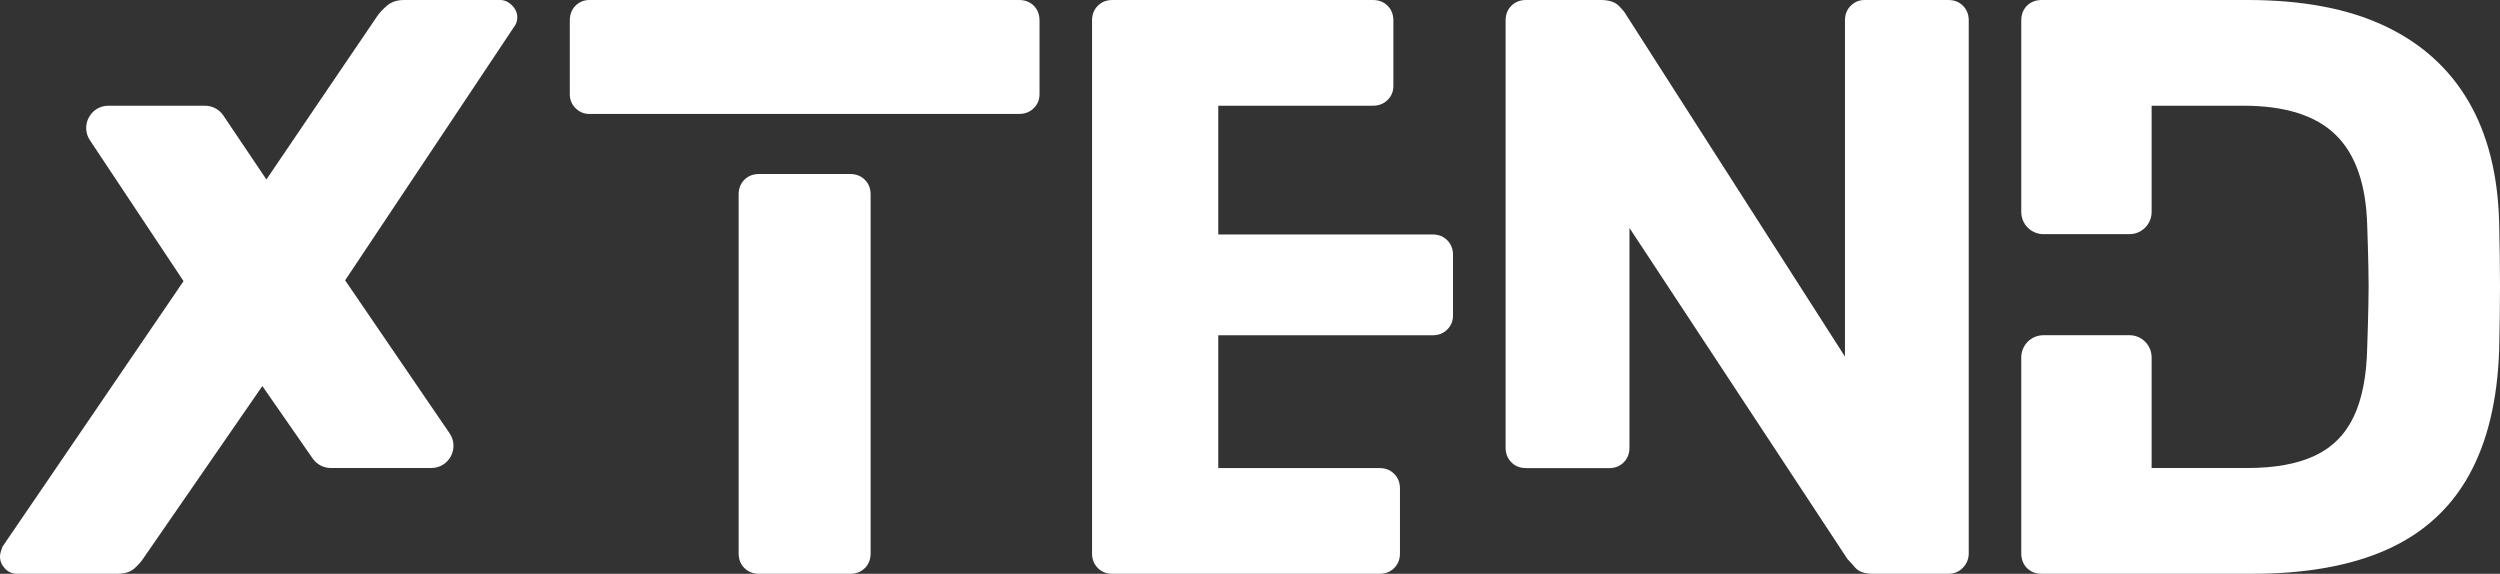
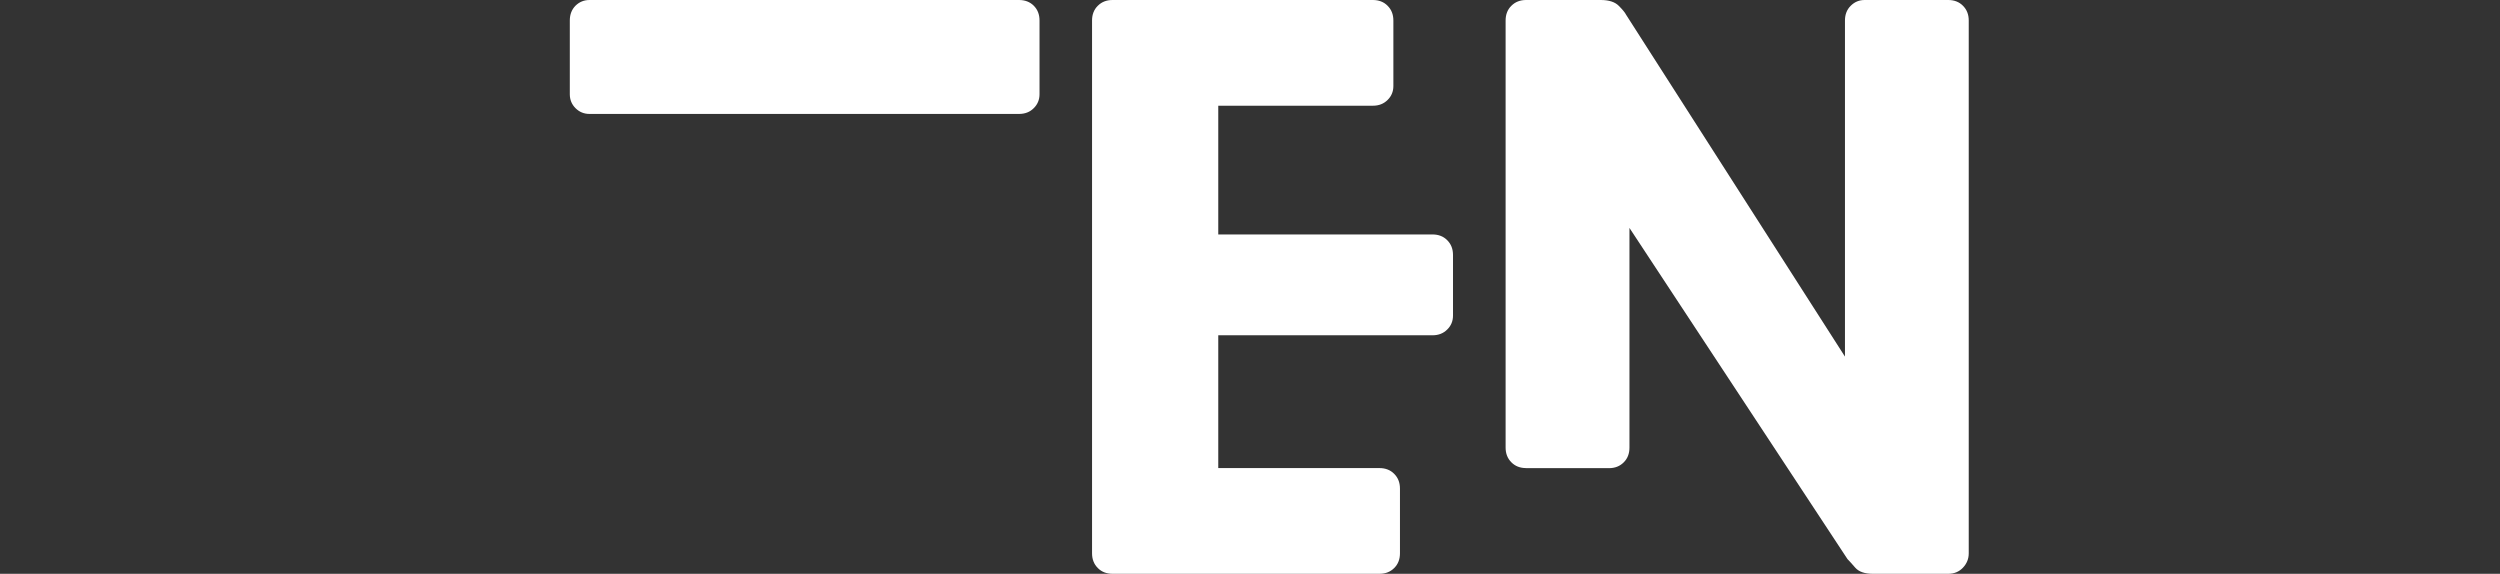
<svg xmlns="http://www.w3.org/2000/svg" id="Layer_2" viewBox="0 0 337.92 77.56">
  <rect x="0" y="0" width="337.92" height="77.56" fill="#333333" stroke="none" />
  <defs>
    <style>.cls-1{fill:#fff;}</style>
  </defs>
  <g id="Layer_1-2">
-     <path class="cls-1" d="m69.47,3.65c.3-.37.45-.81.45-1.33,0-.59-.24-1.12-.72-1.6S68.18,0,67.59,0h-12.96c-.96,0-1.74.26-2.33.77-.59.52-1.04,1-1.33,1.44l-8.2,12.08-6.76,9.97-5.82-8.65c-.56-.83-1.49-1.32-2.49-1.32h-13.05c-2.39,0-3.82,2.67-2.5,4.66l12.66,19.05L7.59,63.26.33,73.9c-.07.22-.15.44-.22.67-.07.22-.11.44-.11.66,0,.59.22,1.13.66,1.61.45.48,1,.72,1.67.72h13.51c1.04,0,1.83-.26,2.39-.78.55-.51.94-.96,1.16-1.33l8.42-12.19,7.65-11.08,6.8,9.79c.56.81,1.48,1.29,2.46,1.29h13.57c2.41,0,3.84-2.7,2.48-4.69l-14.12-20.68,15.73-23.6,7.09-10.64Z" />
    <g>
      <path class="cls-1" d="m139.73.77c-.51-.51-1.18-.77-1.99-.77h-58.06c-.74,0-1.37.26-1.89.77-.51.52-.77,1.18-.77,2v9.97c0,.74.26,1.37.77,1.88.52.52,1.15.78,1.89.78h58.06c.81,0,1.48-.26,1.99-.78.52-.51.78-1.14.78-1.88V2.77c0-.82-.26-1.48-.78-2Z" />
-       <path class="cls-1" d="m117.68,26.29v48.5c0,.81-.26,1.48-.77,1.99s-1.18.78-2,.78h-12.3c-.81,0-1.47-.26-1.99-.78-.52-.51-.78-1.18-.78-1.99V26.29c0-.81.26-1.48.77-1.99s1.18-.78,2-.78h12.3c.81,0,1.47.26,1.99.78.52.51.78,1.18.78,1.99Z" />
    </g>
    <path class="cls-1" d="m150.38,77.56c-.81,0-1.48-.26-1.99-.78-.52-.52-.78-1.18-.78-1.99V2.77c0-.81.26-1.48.78-1.99.52-.52,1.18-.78,1.99-.78h35.19c.81,0,1.48.26,1.99.78.52.52.78,1.18.78,1.99v8.86c0,.74-.26,1.37-.78,1.88-.52.52-1.18.78-1.99.78h-20.9v17.4h28.96c.81,0,1.48.26,1.99.78.52.52.78,1.18.78,1.99v8.2c0,.74-.26,1.37-.78,1.88-.52.52-1.18.78-1.99.78h-28.96v17.95h21.79c.81,0,1.48.26,1.99.78.52.52.78,1.18.78,1.99v8.75c0,.81-.26,1.48-.78,1.99-.52.52-1.18.78-1.99.78h-36.08Z" />
    <path class="cls-1" d="m206.28,63.27c-.81,0-1.48-.26-1.99-.78-.52-.52-.78-1.18-.78-1.99V2.77c0-.81.26-1.48.78-1.99.52-.52,1.18-.78,1.99-.78h10.08c1.11,0,1.92.26,2.44.78.52.52.85.92,1,1.22l29.58,46.2V2.77c0-.81.26-1.48.78-1.99.52-.52,1.14-.78,1.88-.78h11.3c.81,0,1.48.26,1.99.78.52.52.78,1.18.78,1.99v72.02c0,.74-.26,1.39-.78,1.94-.52.55-1.18.83-1.99.83h-10.19c-1.11,0-1.9-.28-2.38-.83-.48-.55-.83-.94-1.05-1.16l-29.47-44.76v29.7c0,.81-.26,1.48-.78,1.99-.52.52-1.18.78-1.99.78h-11.19Z" />
-     <path class="cls-1" d="m337.81,30.24c-.15-6.57-1.54-12.09-4.16-16.56-2.62-4.47-6.41-7.87-11.35-10.19C317.35,1.16,311.18,0,303.79,0h-27.81c-.81,0-1.48.26-2,.77-.51.52-.77,1.18-.77,2v25.88c0,1.66,1.34,3,3,3h11.62c1.66,0,3-1.34,3-3v-14.36h12.41c5.61,0,9.77,1.31,12.46,3.93,2.7,2.63,4.12,6.71,4.27,12.25.07,2.07.13,3.95.16,5.65.04,1.7.04,3.4,0,5.09-.03,1.7-.09,3.62-.16,5.77-.08,3.84-.69,6.96-1.83,9.36-1.15,2.4-2.9,4.15-5.26,5.26-2.37,1.11-5.4,1.66-9.09,1.66h-12.96v-14.95c0-1.66-1.34-3-3-3h-11.62c-1.66,0-3,1.34-3,3v26.48c0,.81.26,1.48.77,1.99.52.52,1.19.78,2,.78h28.37c7.31,0,13.4-1.09,18.28-3.27,4.87-2.18,8.57-5.52,11.08-10.03,2.51-4.5,3.88-10.19,4.1-17.06.07-3.18.11-5.99.11-8.42s-.04-5.28-.11-8.54Z" />
  </g>
</svg>